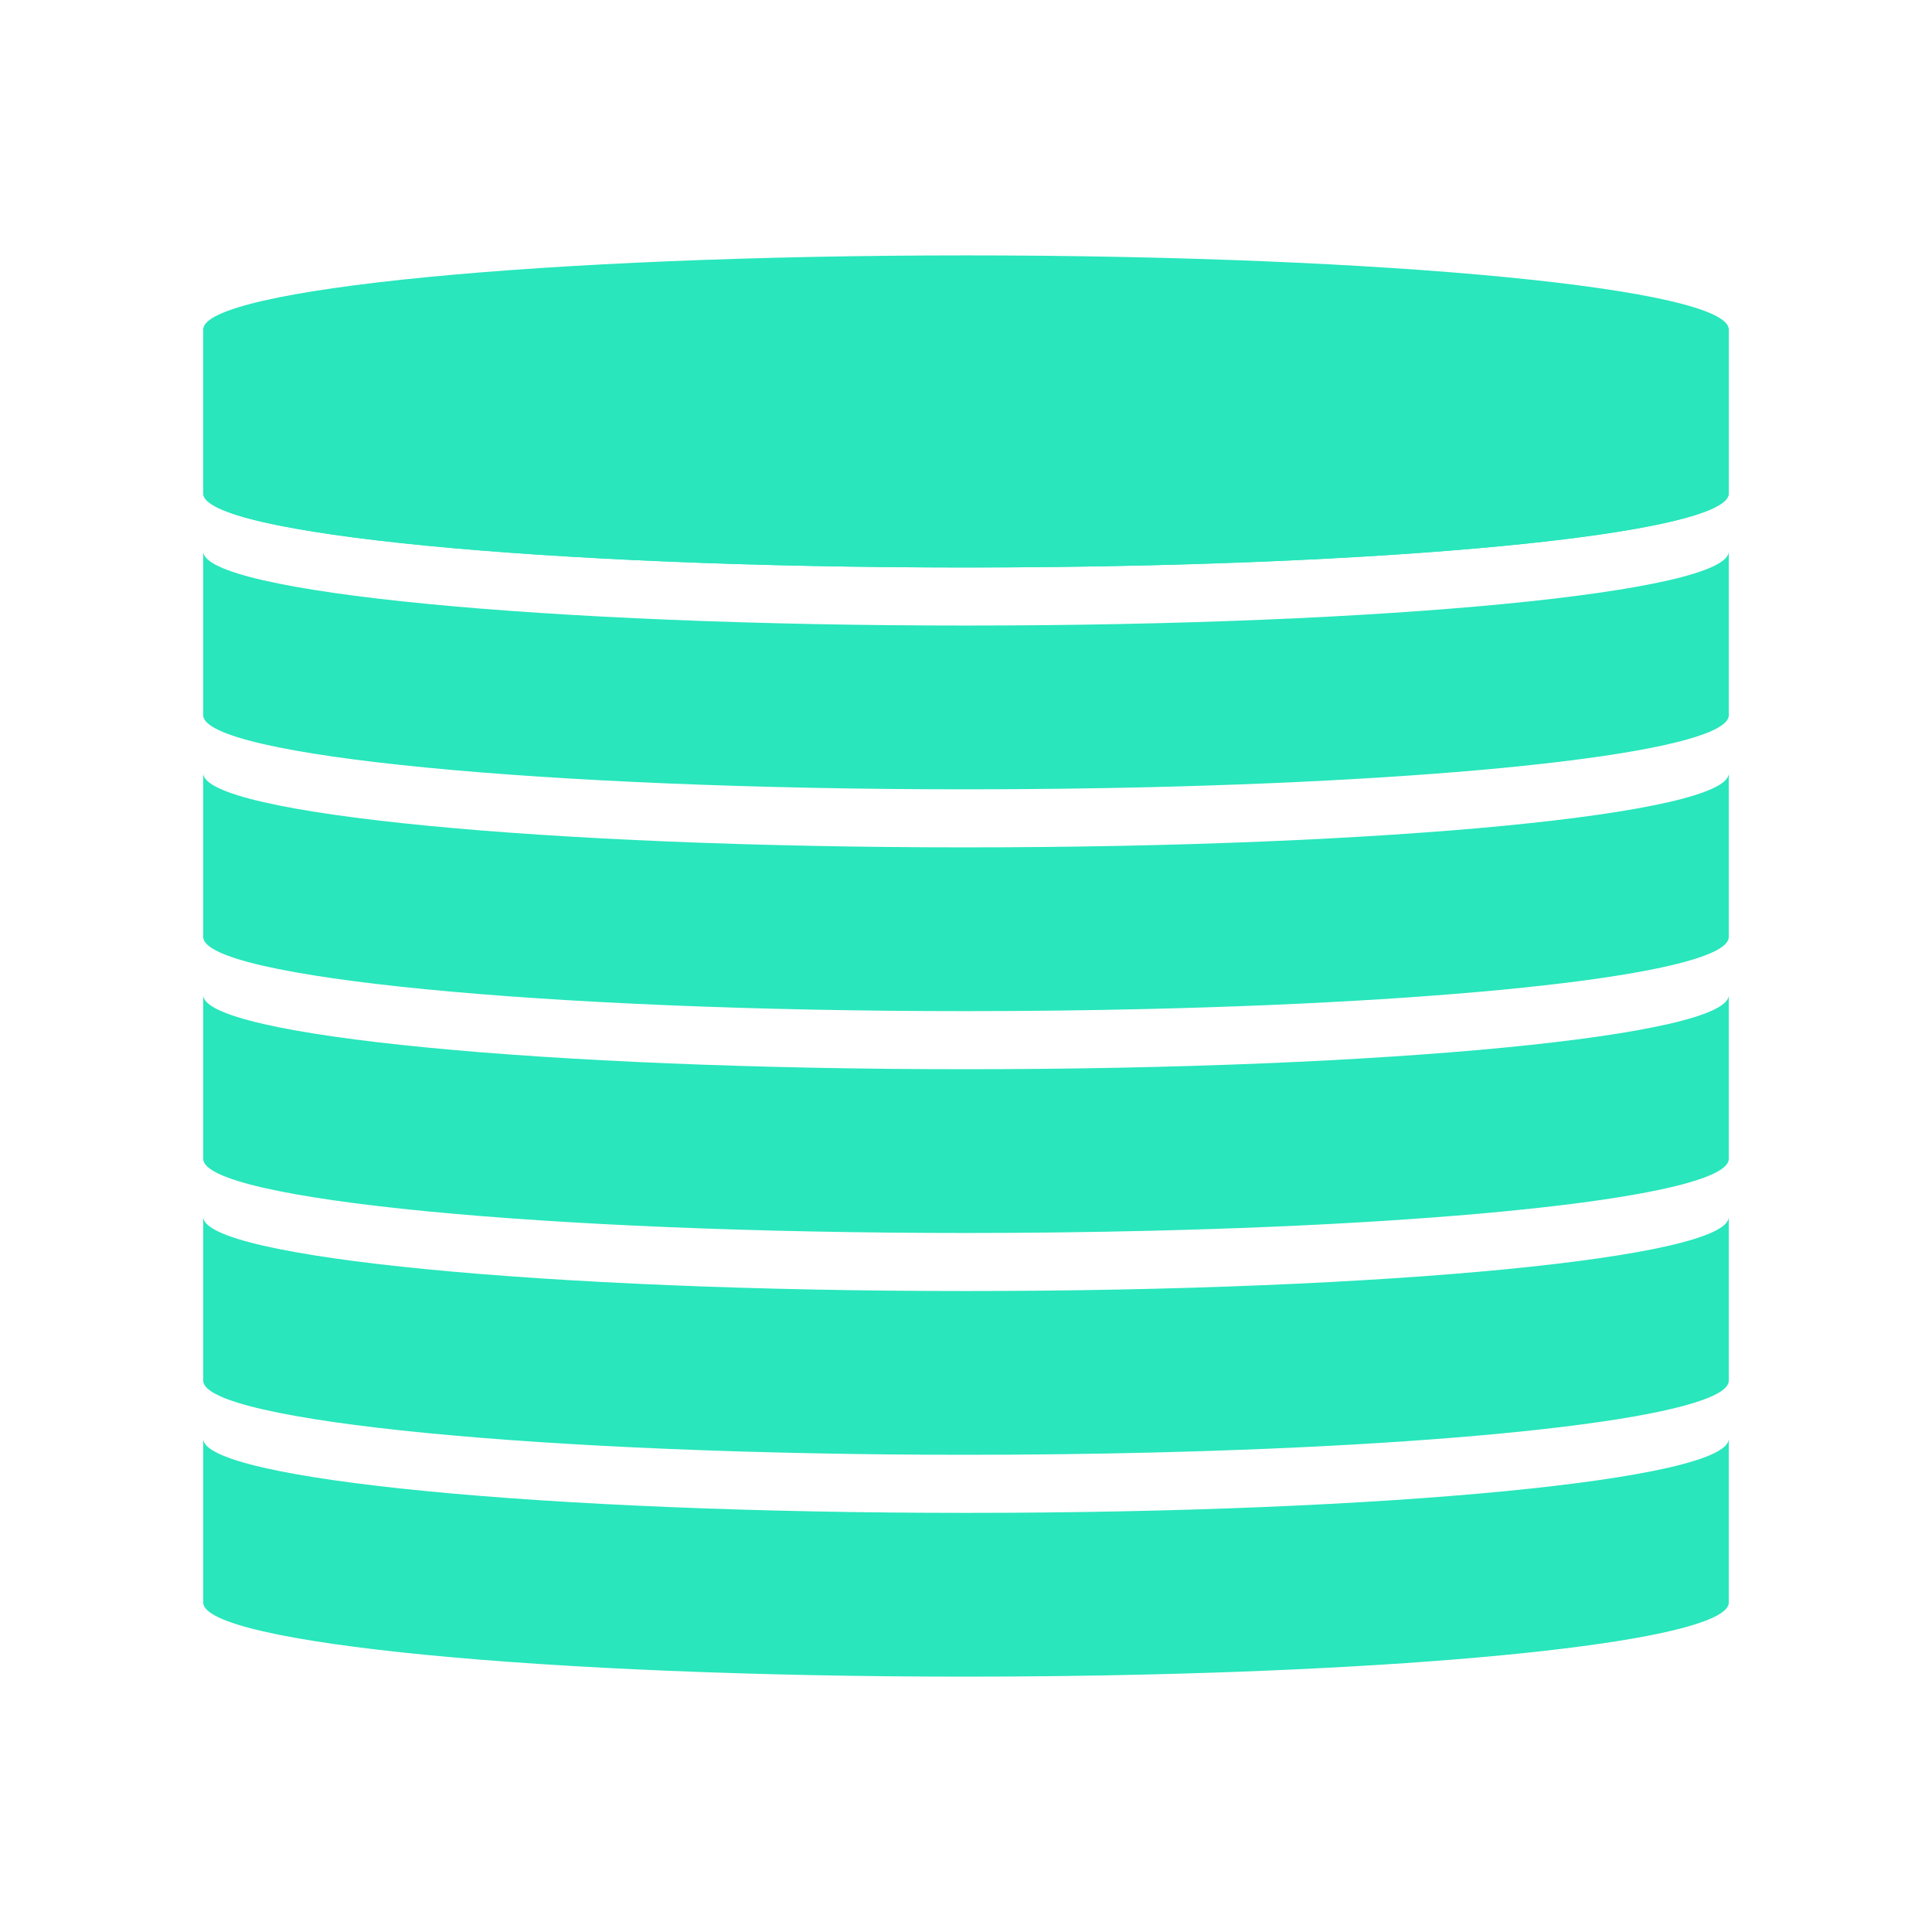
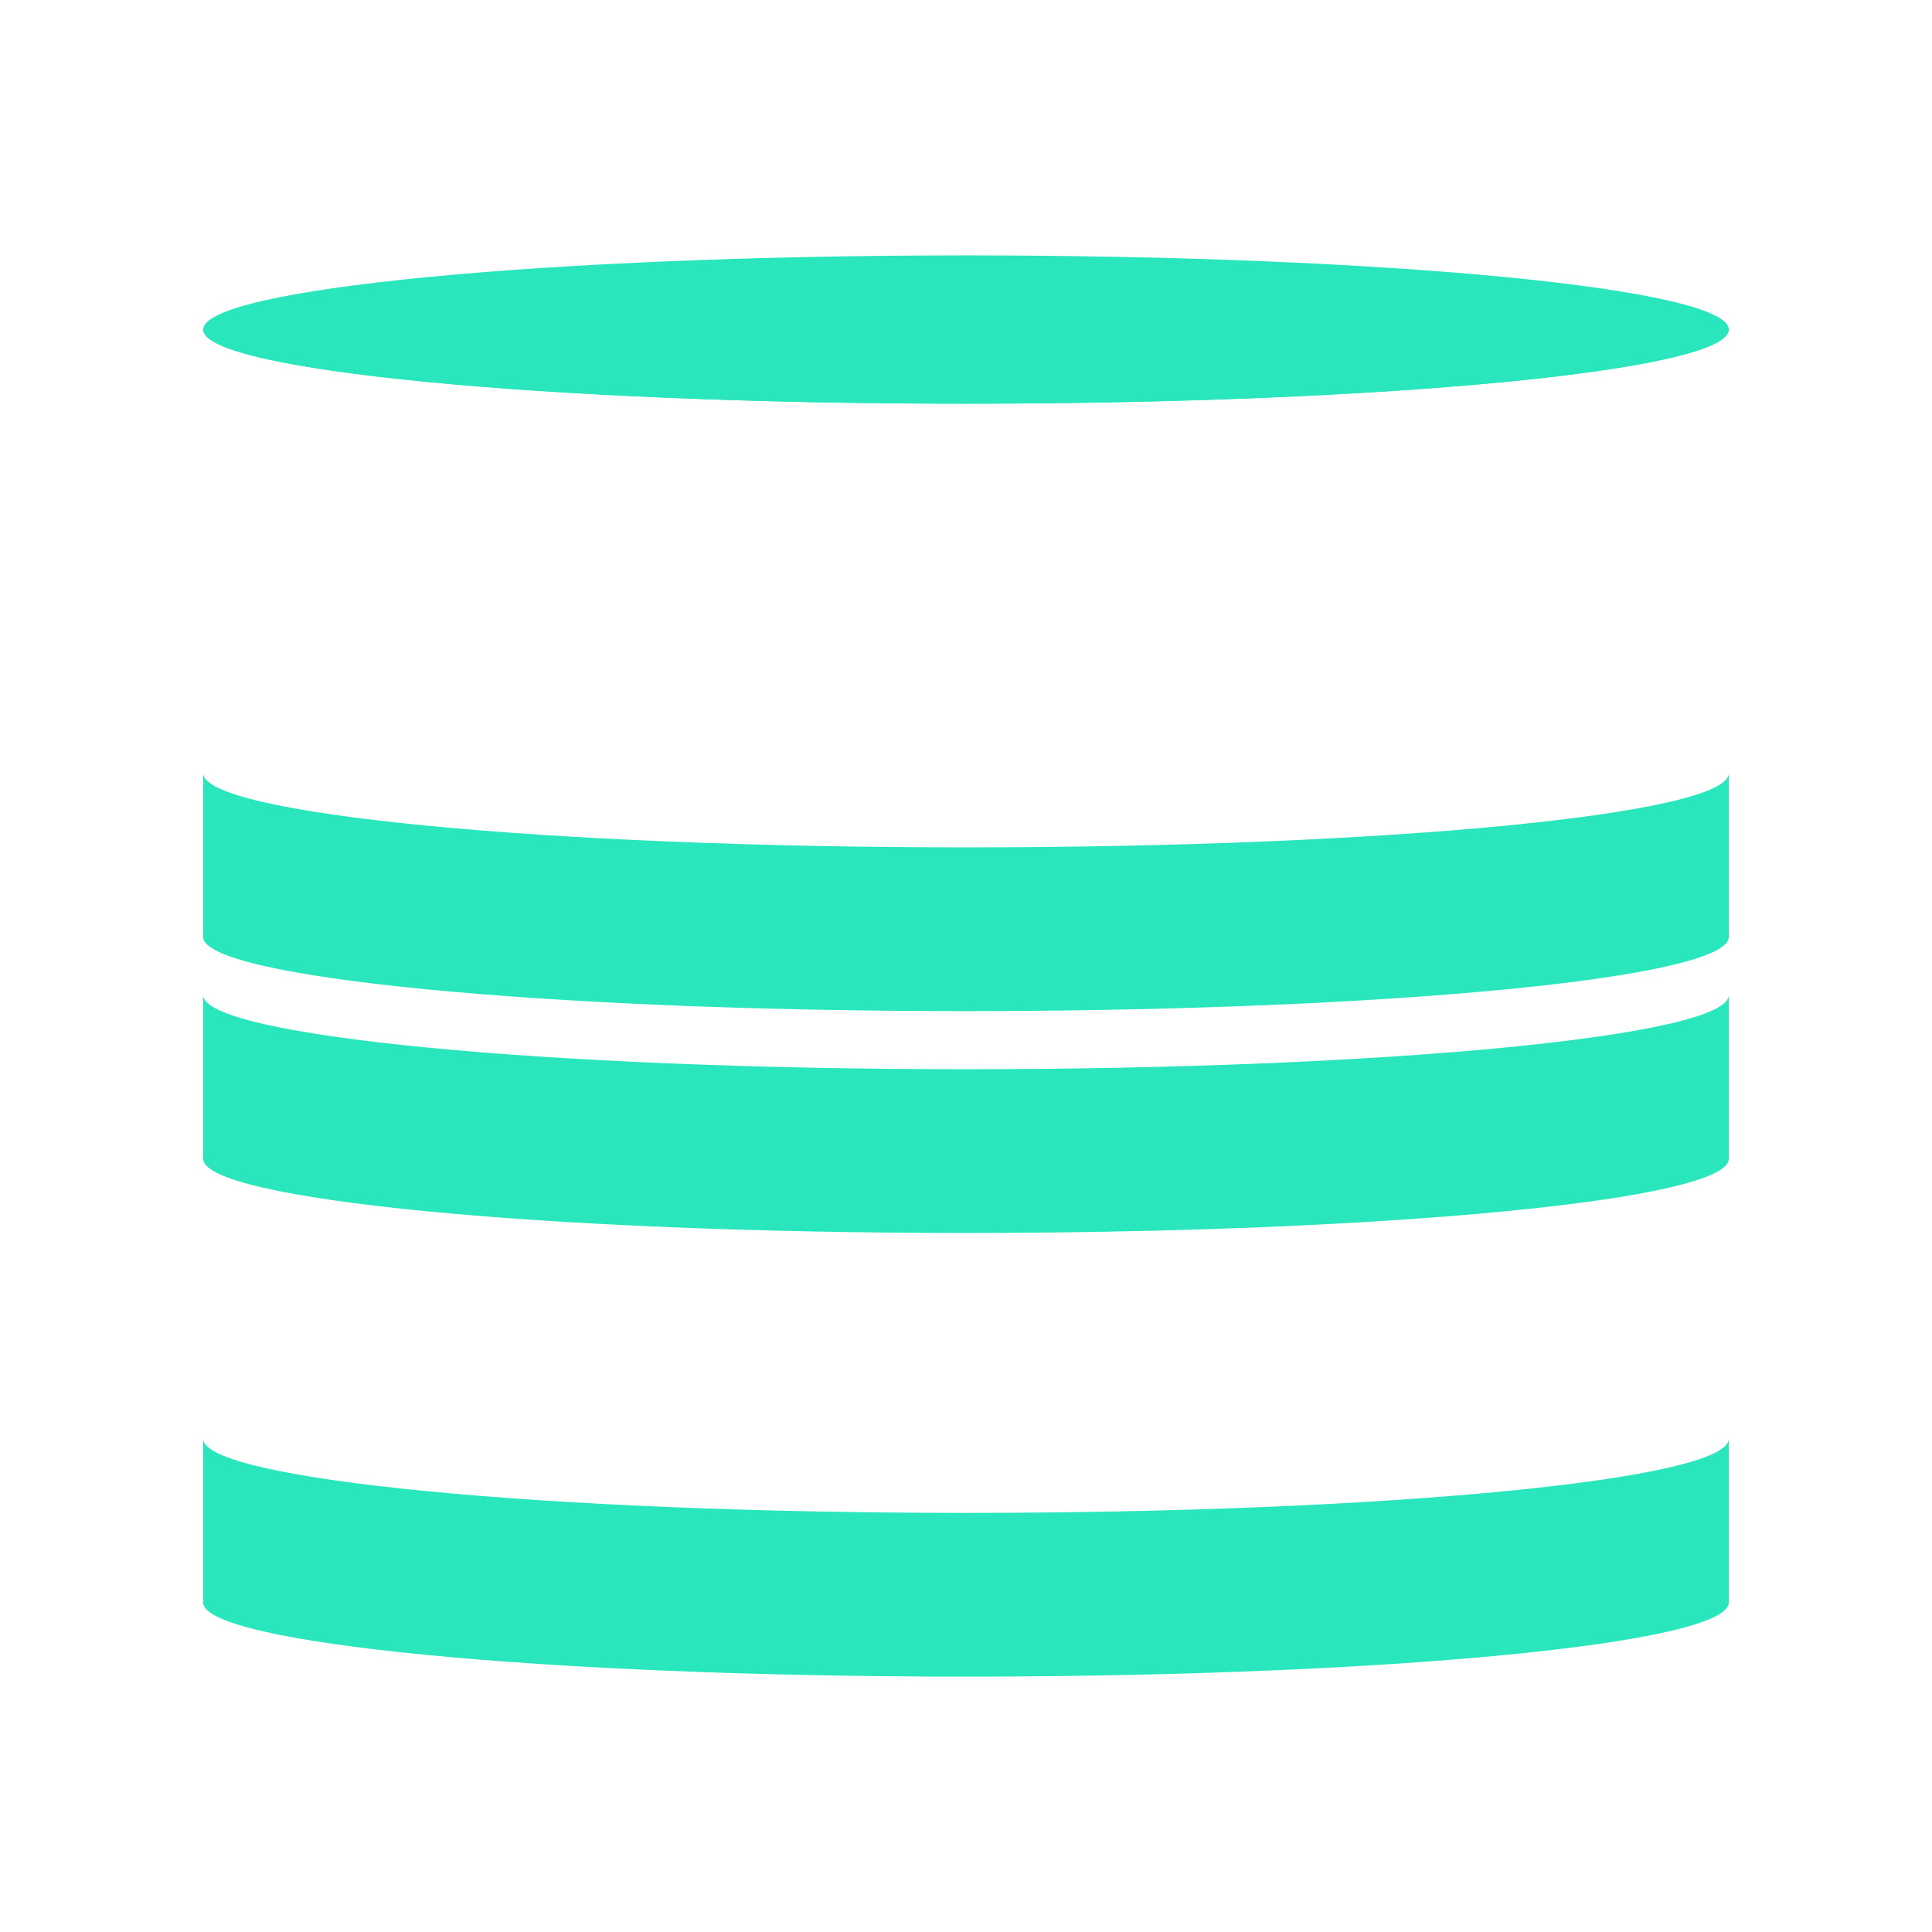
<svg xmlns="http://www.w3.org/2000/svg" id="Layer_1" data-name="Layer 1" viewBox="0 0 521.21 521.21">
  <defs>
    <style>.cls-1{fill:#29e6bc}</style>
  </defs>
-   <path class="cls-1" d="M466.39 88.9v44.19c0 9.39-66.56 17.27-156.31 19.42-15.85.38-32.42.59-49.48.59-113.64 0-205.78-9-205.78-20V88.9z" />
-   <path class="cls-1" d="M54.82 88.9v44.19c0 11 92.13 20 205.79 20s205.78-9 205.78-20V88.9z" />
+   <path class="cls-1" d="M466.39 88.9c0 9.39-66.56 17.27-156.31 19.42-15.85.38-32.42.59-49.48.59-113.64 0-205.78-9-205.78-20V88.9z" />
  <path class="cls-1" d="M466.39 88.9c0 11-92.13 20-205.78 20s-205.79-9-205.79-20 92.13-20 205.79-20 205.78 8.95 205.78 20zM260.61 408.14c-113.62 0-205.73-8.95-205.79-20v44.18c0 11.05 92.14 20 205.78 20 17.06 0 33.63-.21 49.48-.59 89.75-2.15 156.31-10 156.31-19.42v-44.16c-.11 11.04-92.2 19.99-205.78 19.99z" />
-   <path class="cls-1" d="M260.61 348.29c-113.62 0-205.73-9-205.79-20v44.18c0 11 92.14 20 205.78 20 17.06 0 33.63-.21 49.48-.59 89.75-2.15 156.31-10 156.31-19.42V328.3c-.11 11.04-92.2 19.99-205.78 19.99z" />
  <path class="cls-1" d="M260.61 288.45c-113.62 0-205.73-8.95-205.79-20v44.18c0 11.05 92.14 20 205.78 20 17.06 0 33.63-.21 49.48-.59 89.75-2.15 156.31-10 156.31-19.42v-44.16c-.11 11.04-92.2 19.99-205.78 19.99z" />
  <path class="cls-1" d="M260.61 228.6c-113.62 0-205.73-8.95-205.79-20v44.18c0 11 92.14 20 205.78 20 17.06 0 33.63-.21 49.48-.59 89.75-2.15 156.31-10 156.31-19.42v-44.16c-.11 11.05-92.2 19.99-205.78 19.99z" />
-   <path class="cls-1" d="M260.61 168.76c-113.62 0-205.73-8.95-205.79-20v44.18c0 11.05 92.14 20 205.78 20 17.06 0 33.63-.2 49.48-.58 89.75-2.15 156.31-10 156.31-19.42v-44.17c-.11 11.04-92.2 19.99-205.78 19.99z" />
</svg>